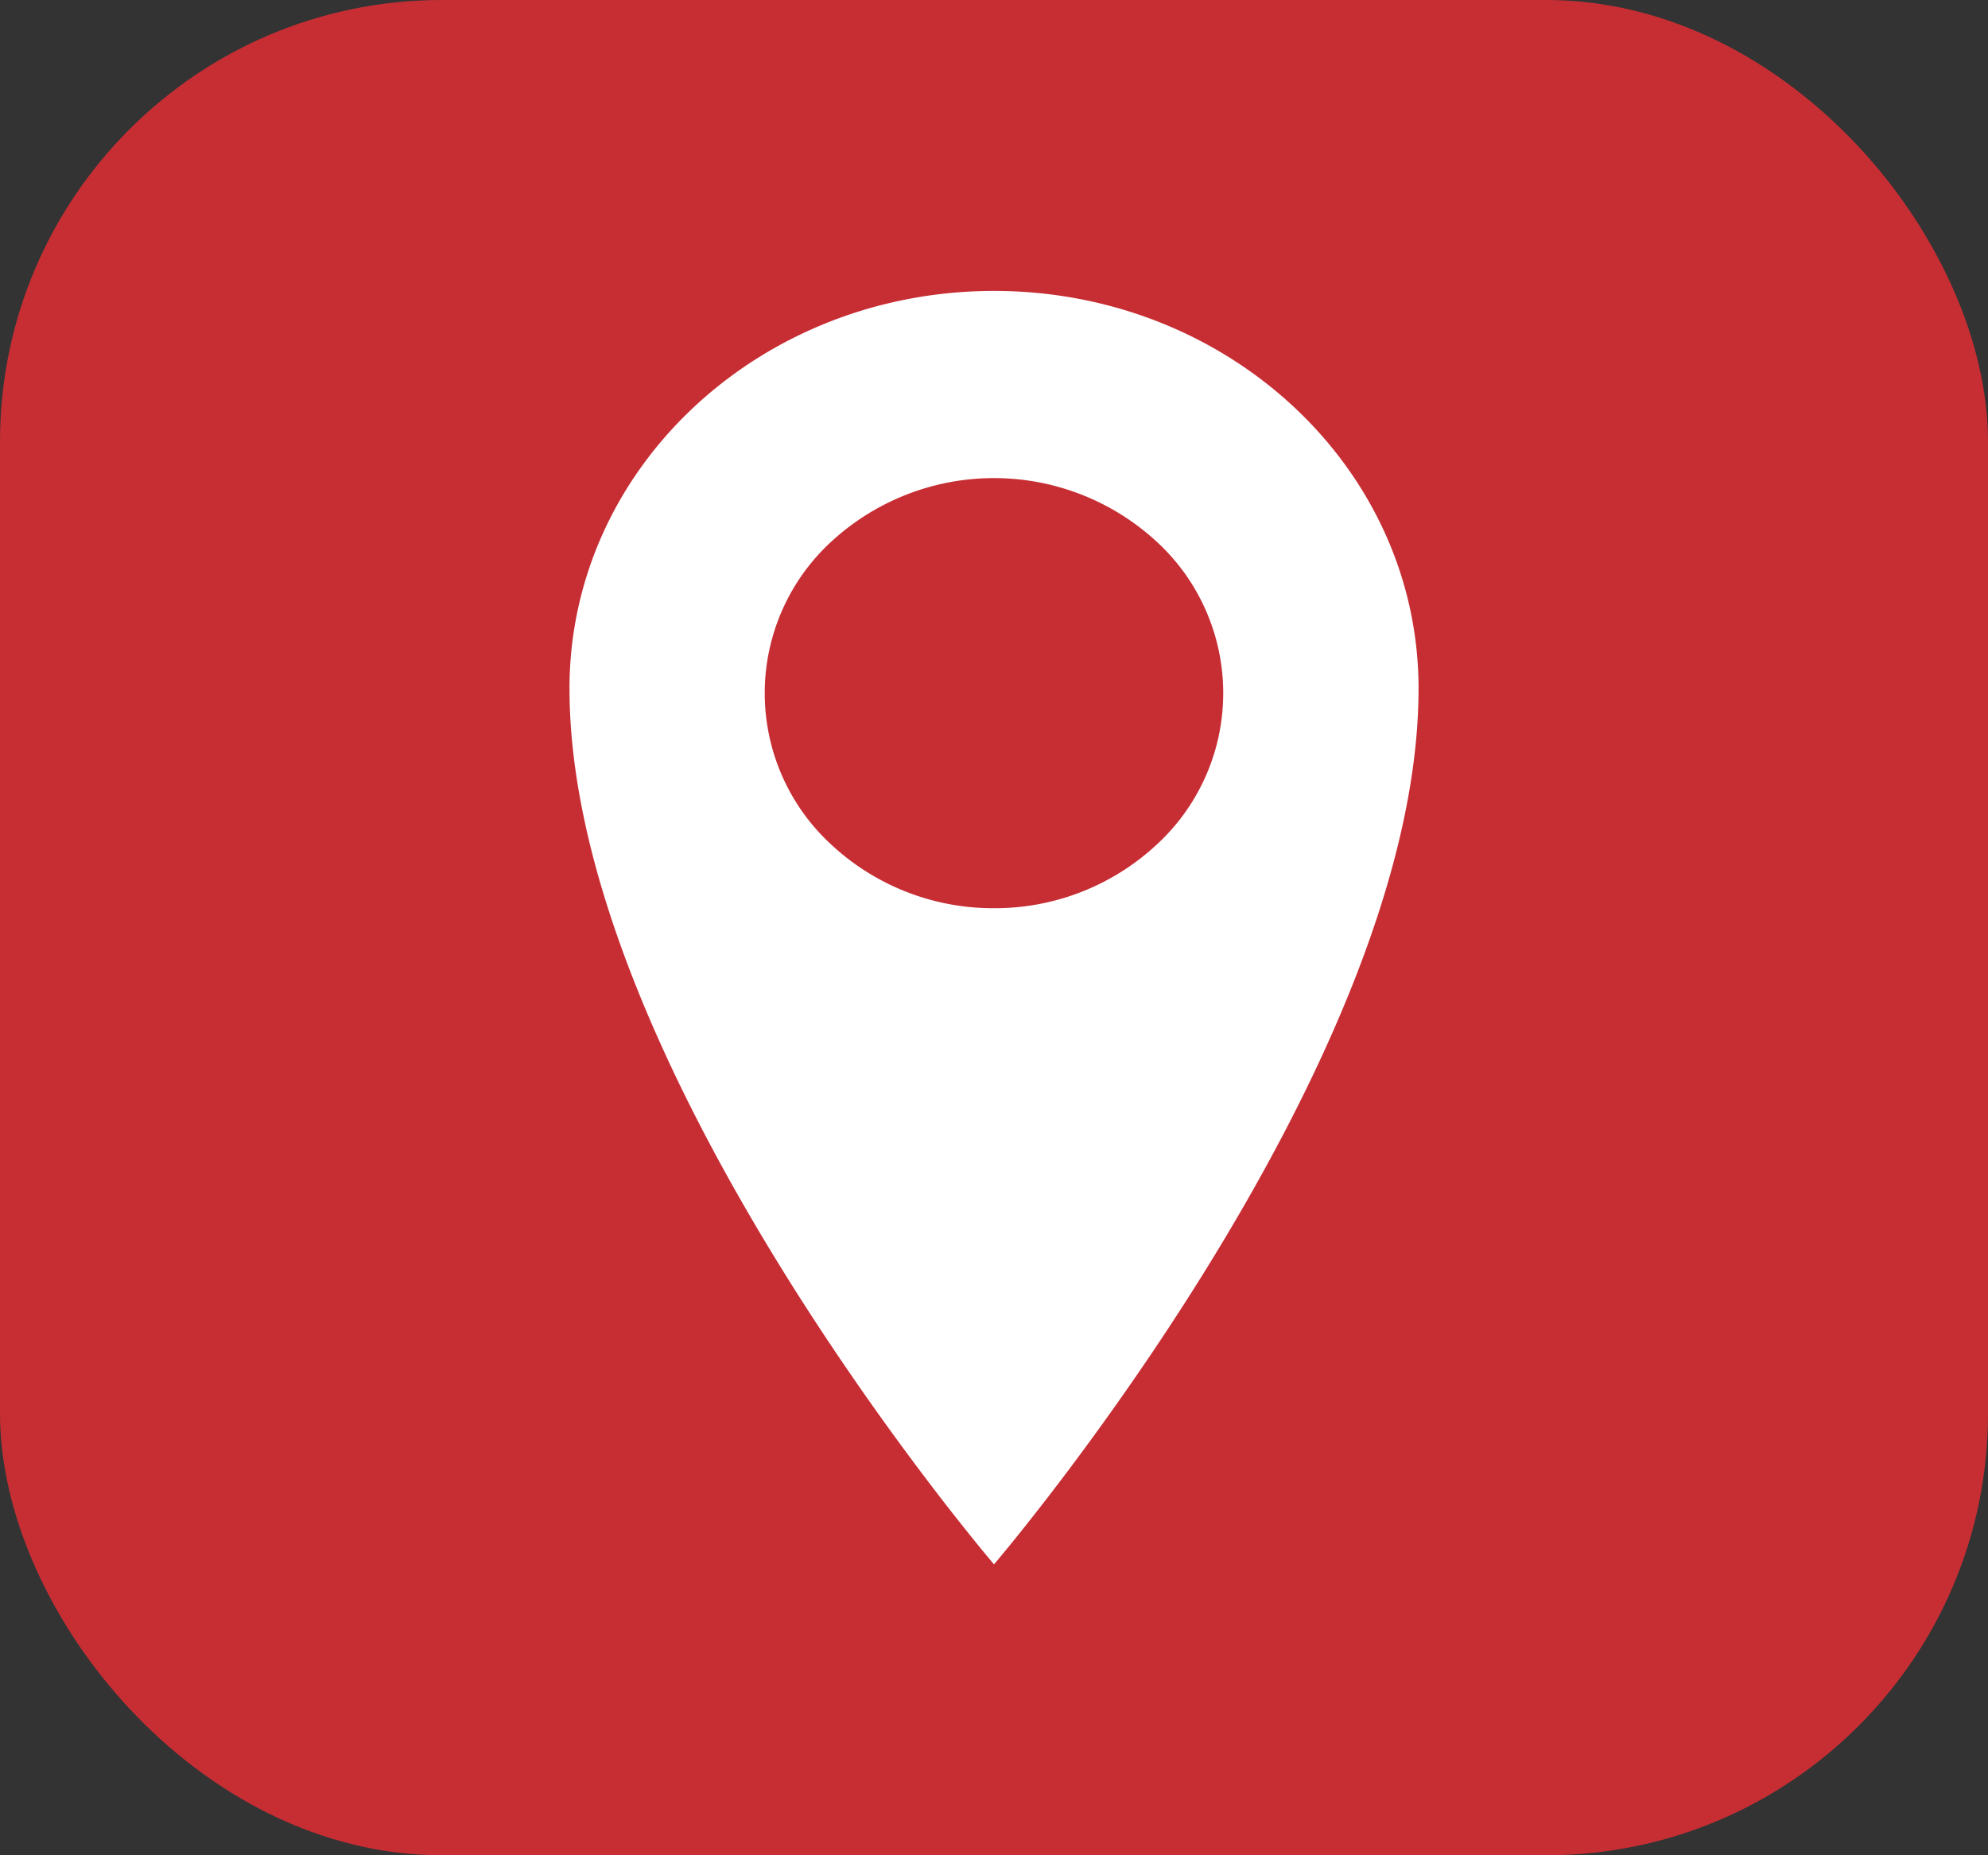
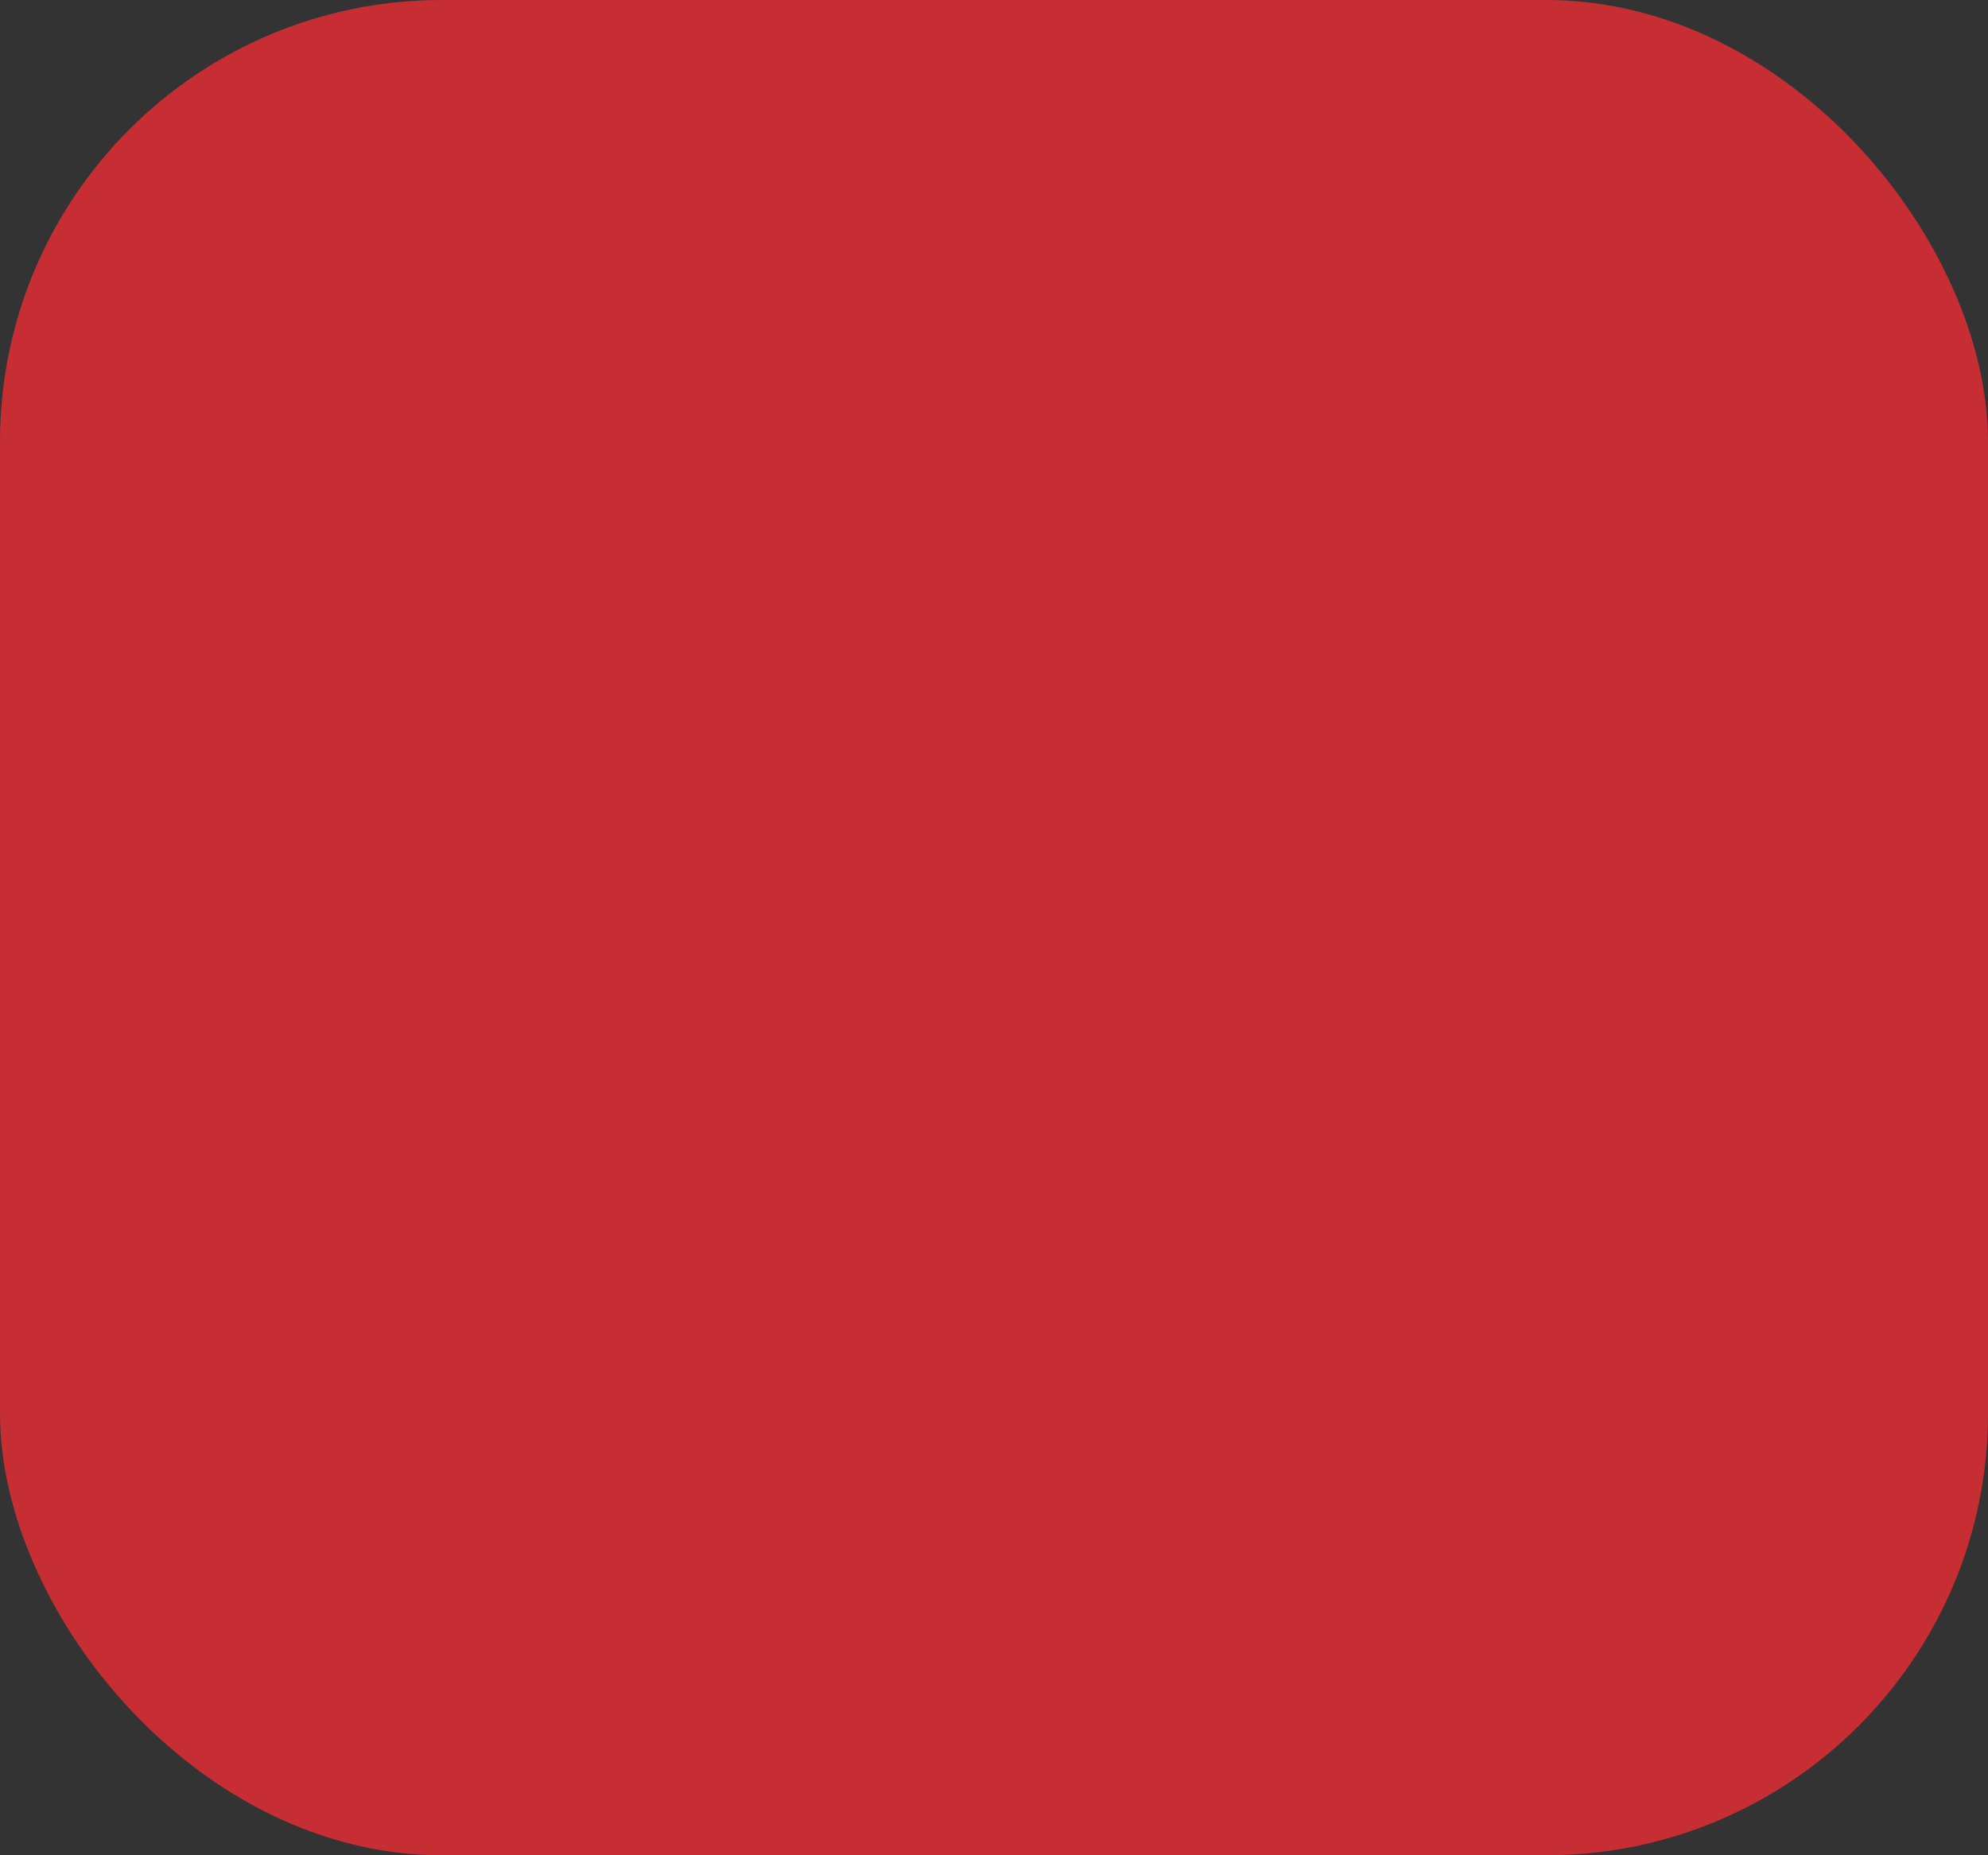
<svg xmlns="http://www.w3.org/2000/svg" width="45" height="42" viewBox="0 0 45 42">
  <rect x="0" y="0" width="45" height="42" fill="#333333" stroke="none" />
  <g transform="translate(-1316 -5023)">
    <rect width="45" height="42" rx="10" transform="translate(1316 5023)" fill="#c72e34" />
    <g transform="translate(1328.891 5029.586)">
-       <path d="M9.609,0C4.3,0,0,4.019,0,9,0,17.6,9.609,28.828,9.609,28.828S19.219,17.6,19.219,9C19.219,4.022,14.916,0,9.609,0Zm0,13.974a5.371,5.371,0,0,1-3.67-1.427,4.657,4.657,0,0,1,0-6.883,5.432,5.432,0,0,1,7.339,0,4.657,4.657,0,0,1,0,6.883A5.371,5.371,0,0,1,9.609,13.974Z" transform="translate(0)" fill="#fff" />
-     </g>
+       </g>
  </g>
</svg>